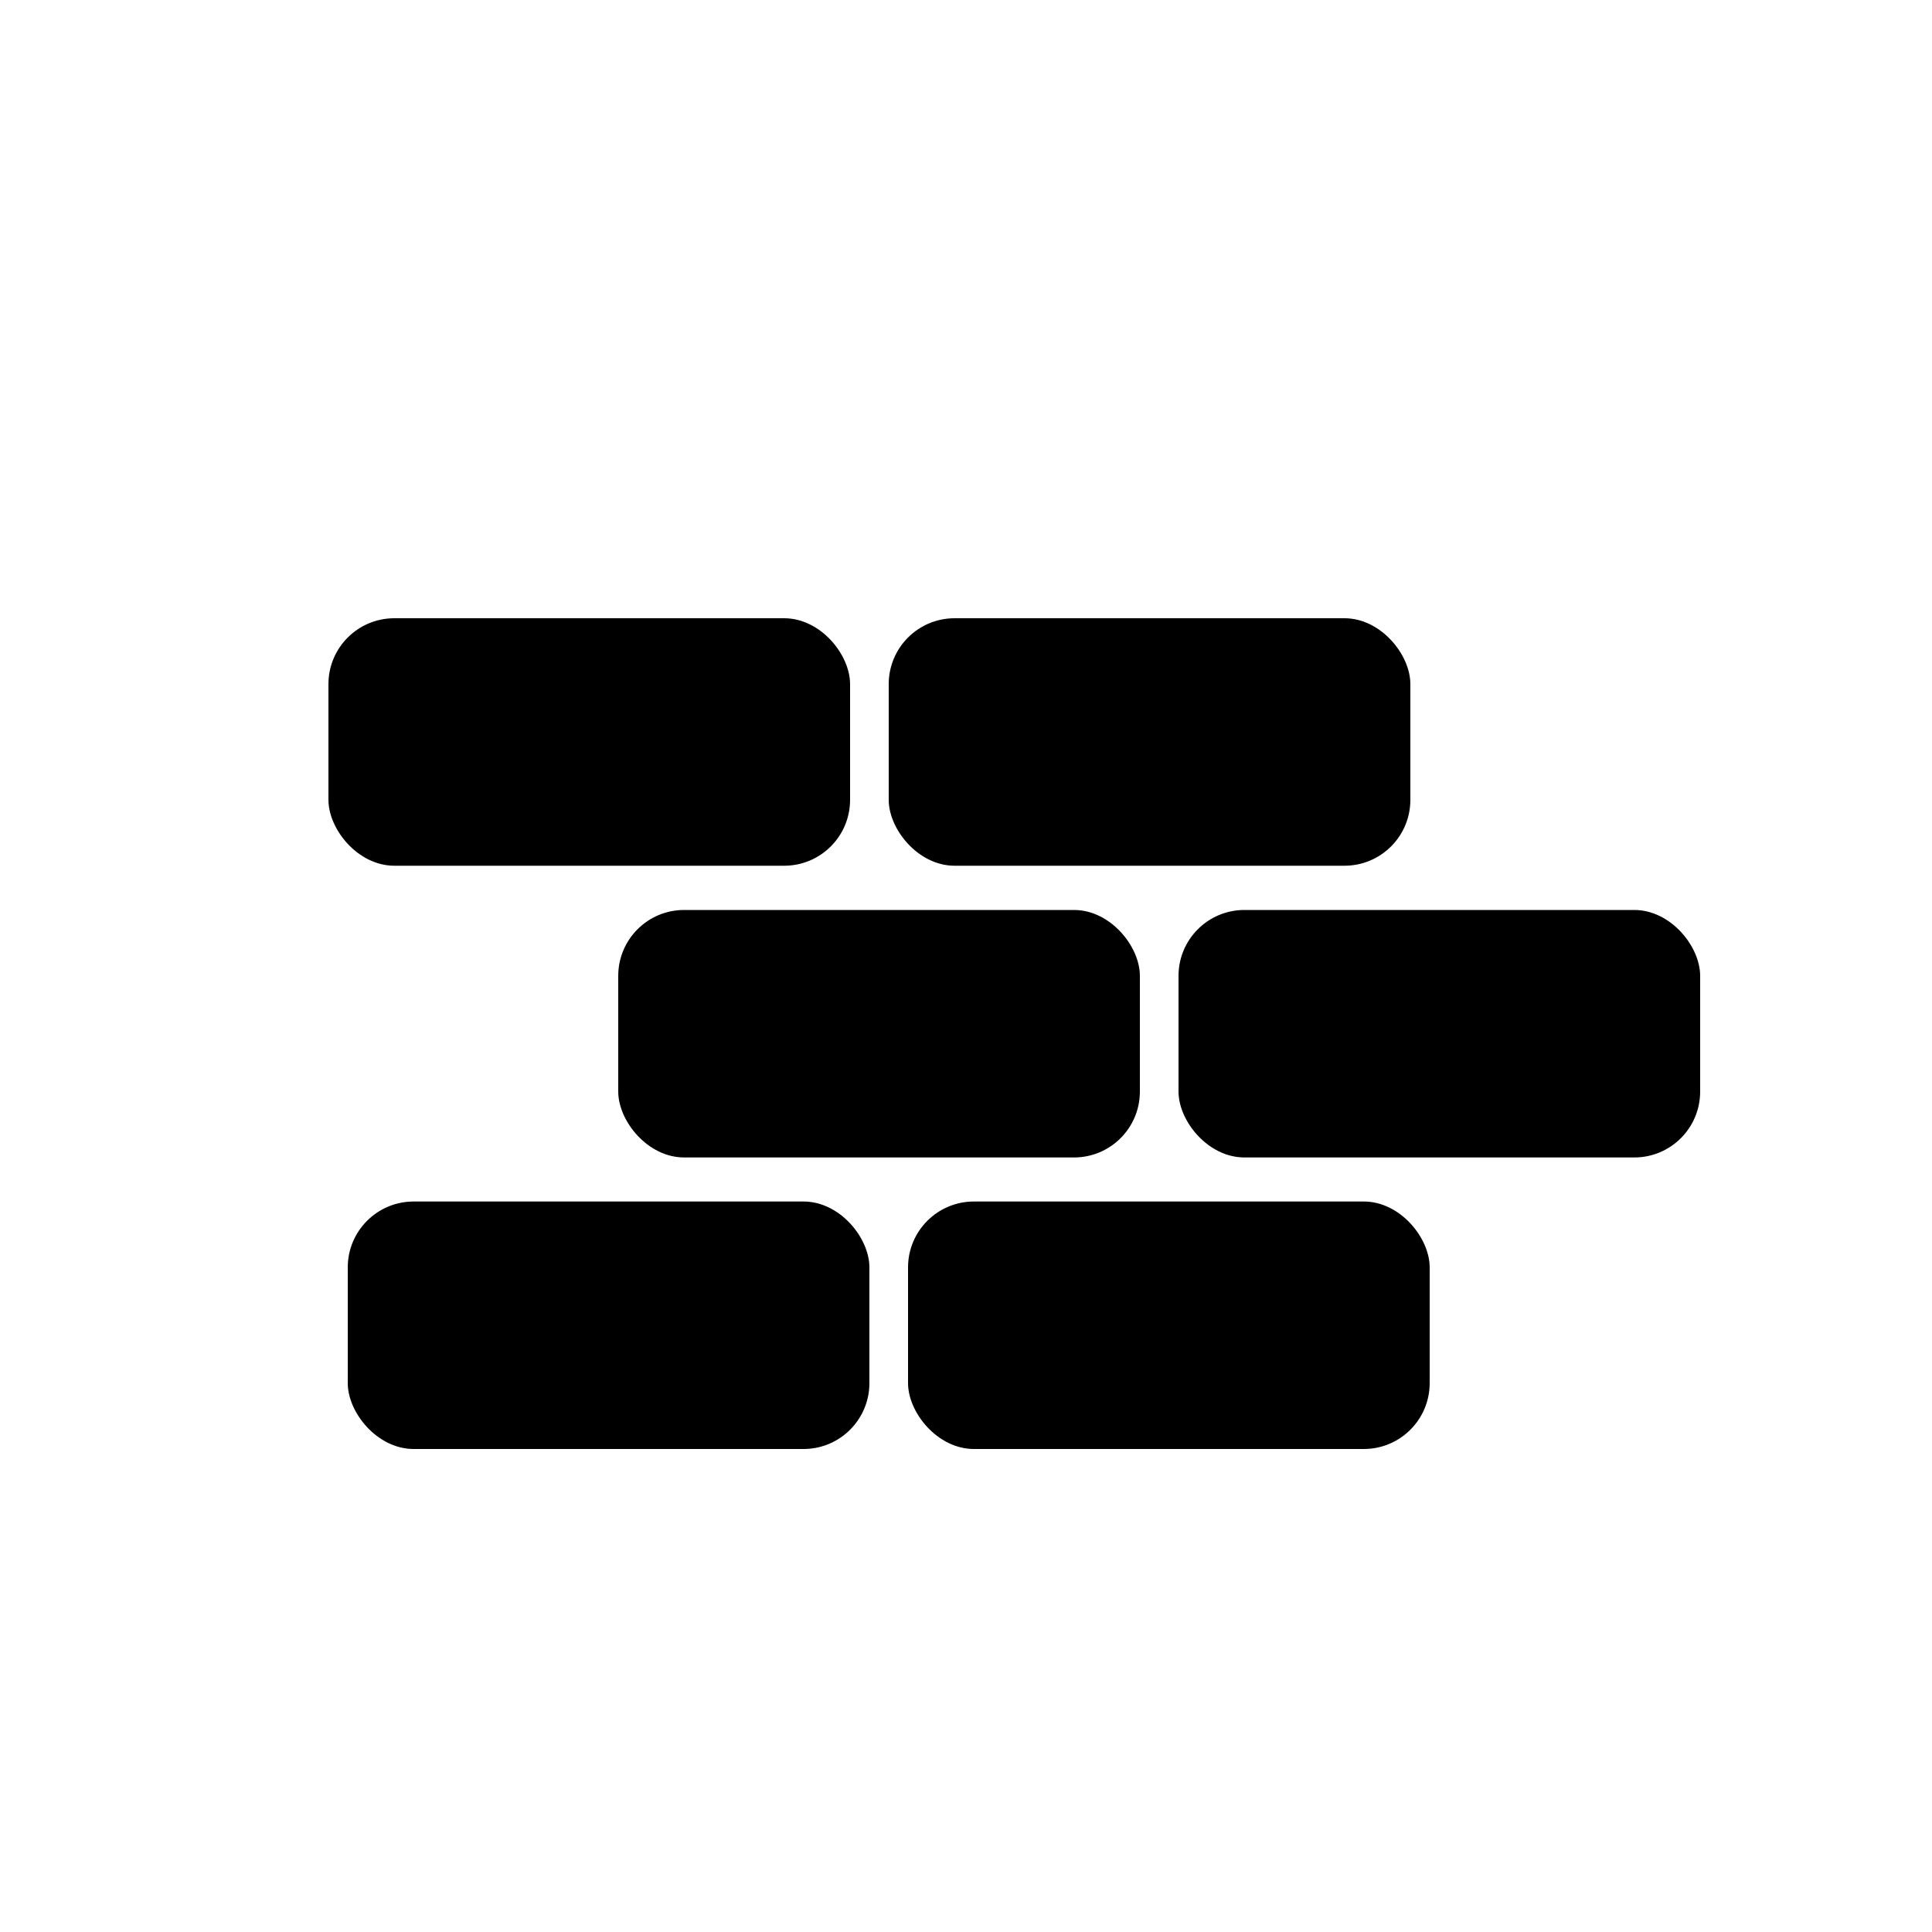
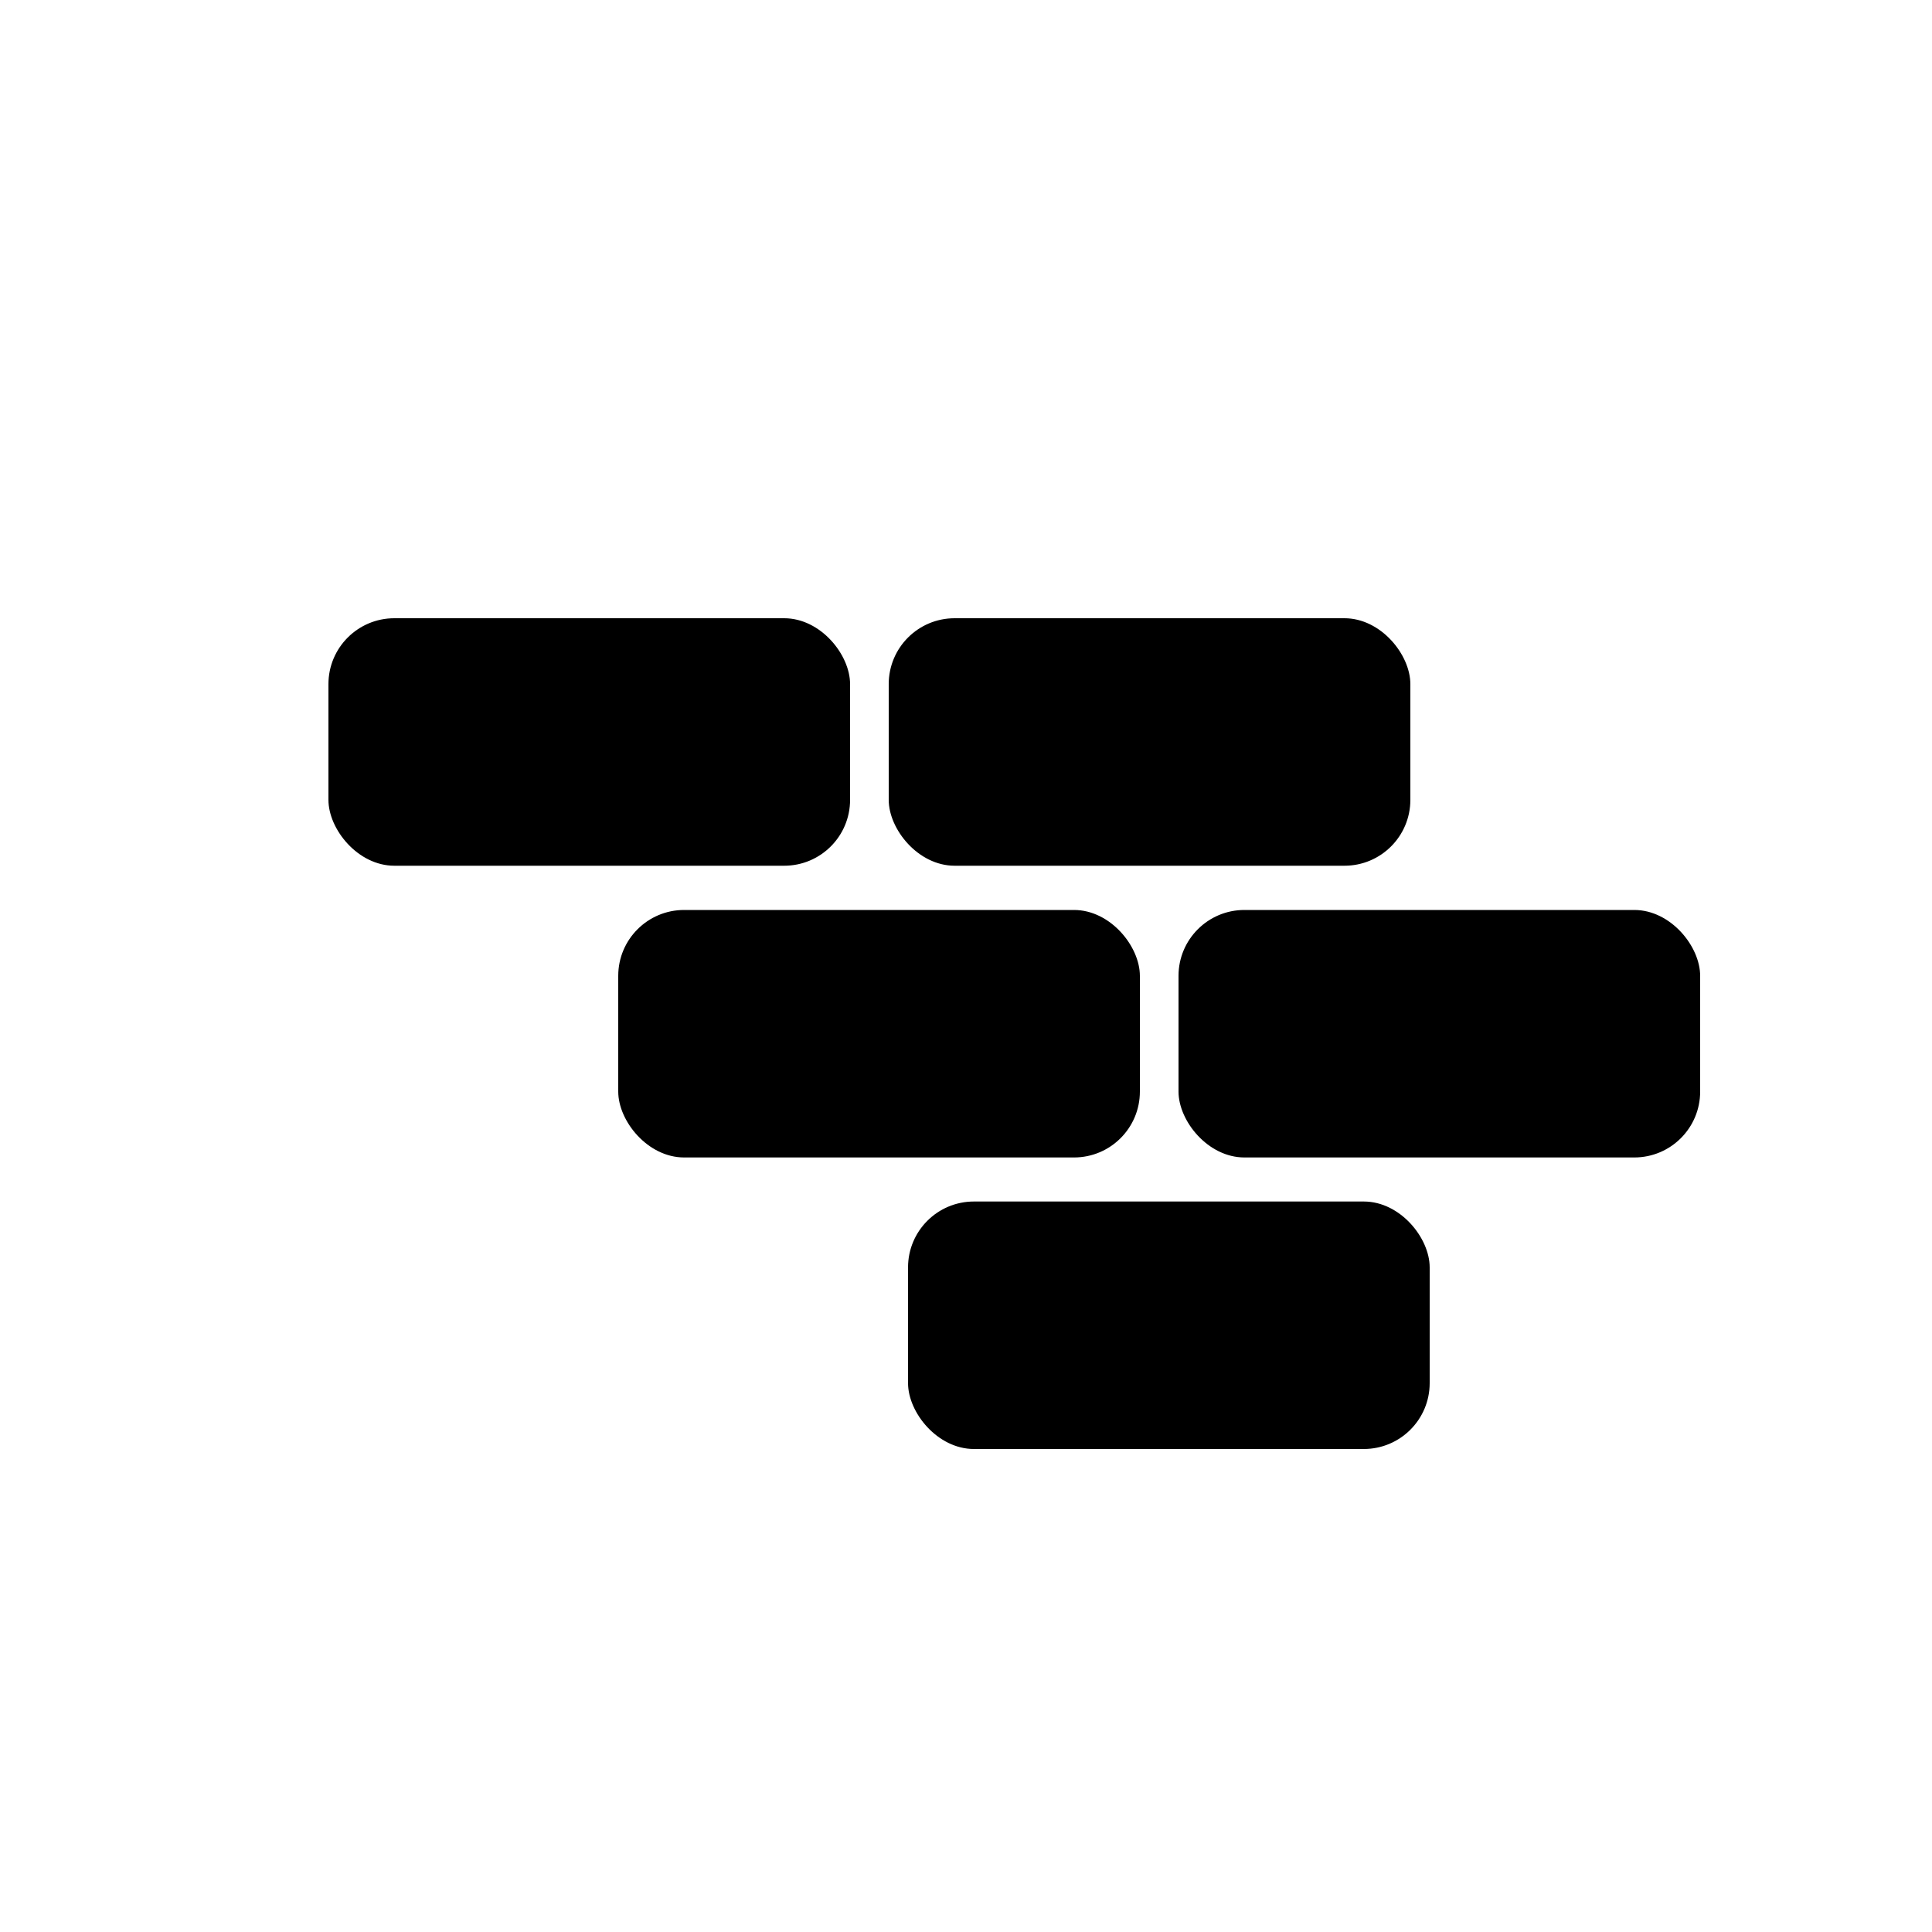
<svg xmlns="http://www.w3.org/2000/svg" id="Слой_1" data-name="Слой 1" viewBox="0 0 100 100">
  <title>1</title>
  <rect x="17" y="32" width="27" height="12.81" rx="3.41" />
  <rect x="46" y="32" width="27" height="12.81" rx="3.41" />
  <rect x="32" y="47.1" width="27" height="12.81" rx="3.41" />
  <rect x="61" y="47.1" width="27" height="12.81" rx="3.41" />
-   <rect x="18" y="62.19" width="27" height="12.81" rx="3.41" />
  <rect x="47" y="62.19" width="27" height="12.81" rx="3.41" />
</svg>